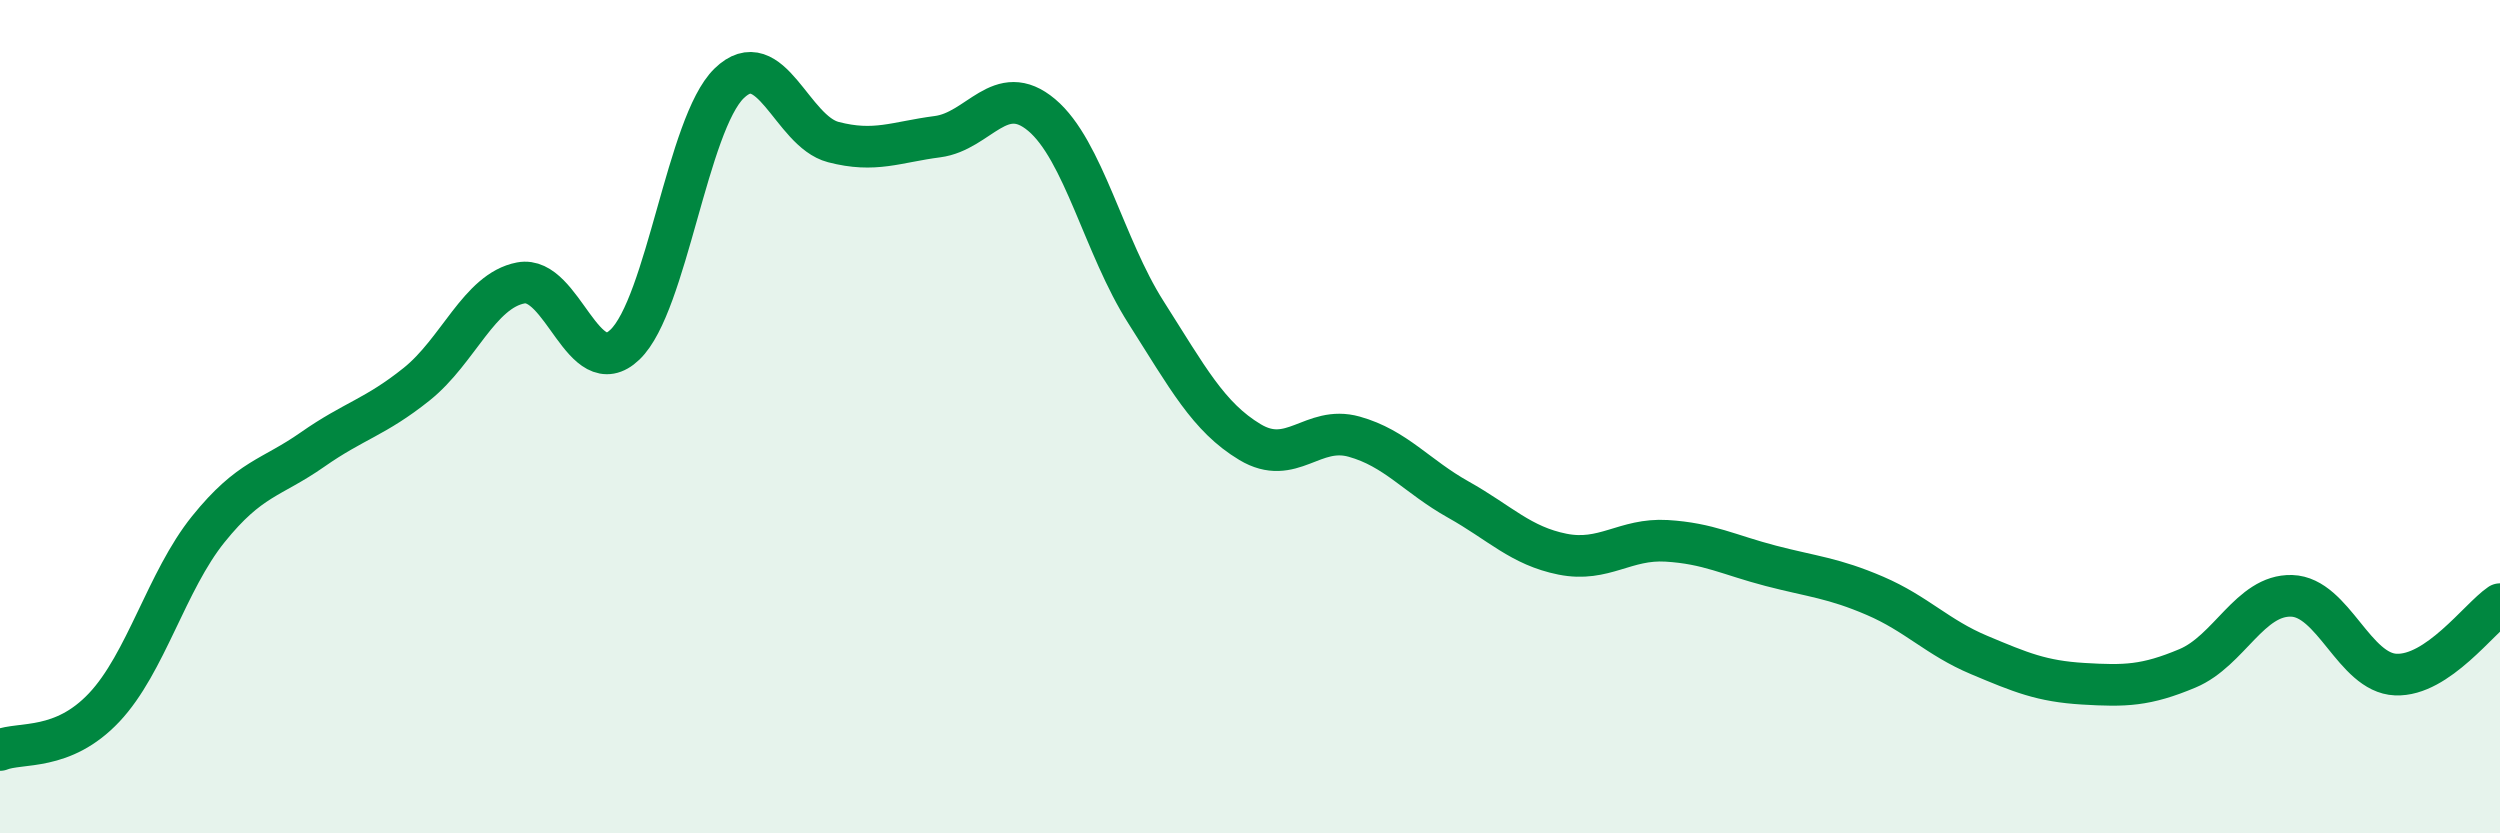
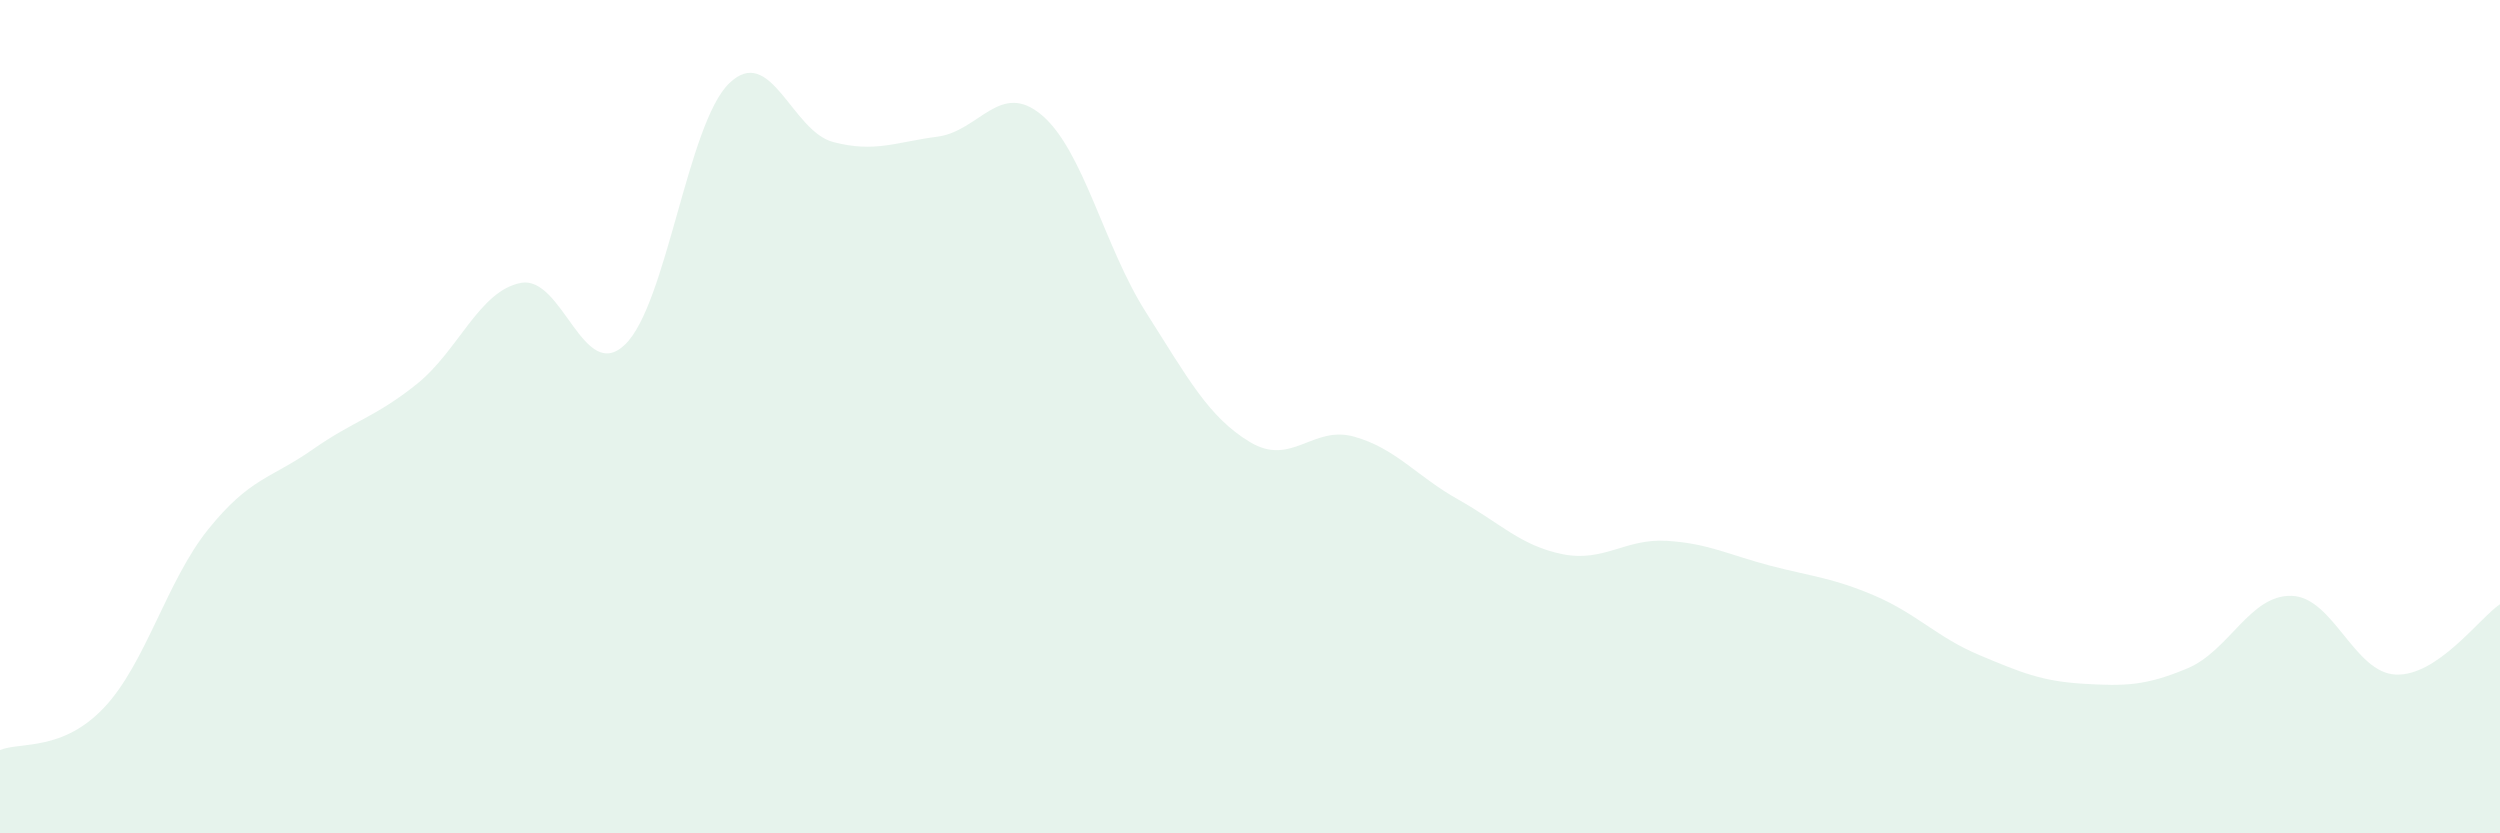
<svg xmlns="http://www.w3.org/2000/svg" width="60" height="20" viewBox="0 0 60 20">
  <path d="M 0,18 C 0.5,17.8 1.5,18.04 2.5,16.98 C 3.5,15.92 4,13.94 5,12.7 C 6,11.46 6.5,11.49 7.5,10.79 C 8.5,10.09 9,10.02 10,9.22 C 11,8.42 11.5,6.98 12.5,6.79 C 13.5,6.6 14,9.23 15,8.27 C 16,7.31 16.5,2.97 17.5,2 C 18.5,1.03 19,3.15 20,3.41 C 21,3.67 21.5,3.41 22.5,3.28 C 23.5,3.15 24,1.92 25,2.76 C 26,3.6 26.5,5.92 27.5,7.49 C 28.5,9.06 29,10.01 30,10.61 C 31,11.21 31.5,10.2 32.5,10.48 C 33.5,10.76 34,11.43 35,11.99 C 36,12.55 36.5,13.1 37.5,13.3 C 38.5,13.5 39,12.92 40,12.98 C 41,13.04 41.5,13.32 42.5,13.58 C 43.5,13.84 44,13.87 45,14.3 C 46,14.73 46.5,15.3 47.5,15.72 C 48.5,16.14 49,16.35 50,16.41 C 51,16.47 51.5,16.46 52.5,16.04 C 53.5,15.62 54,14.27 55,14.3 C 56,14.33 56.5,16.15 57.5,16.19 C 58.5,16.23 59.5,14.84 60,14.5L60 20L0 20Z" fill="#008740" opacity="0.1" stroke-linecap="round" stroke-linejoin="round" />
-   <path d="M 0,18 C 0.5,17.8 1.5,18.04 2.5,16.98 C 3.5,15.92 4,13.94 5,12.7 C 6,11.46 6.5,11.49 7.5,10.79 C 8.5,10.09 9,10.02 10,9.22 C 11,8.42 11.5,6.98 12.5,6.79 C 13.5,6.6 14,9.23 15,8.27 C 16,7.31 16.5,2.97 17.5,2 C 18.5,1.03 19,3.15 20,3.41 C 21,3.67 21.5,3.41 22.5,3.28 C 23.5,3.15 24,1.92 25,2.76 C 26,3.6 26.5,5.92 27.5,7.49 C 28.5,9.06 29,10.01 30,10.61 C 31,11.21 31.5,10.2 32.5,10.48 C 33.5,10.76 34,11.43 35,11.99 C 36,12.55 36.5,13.1 37.5,13.3 C 38.5,13.5 39,12.92 40,12.98 C 41,13.04 41.5,13.32 42.5,13.58 C 43.5,13.84 44,13.87 45,14.3 C 46,14.73 46.5,15.3 47.5,15.72 C 48.5,16.14 49,16.35 50,16.41 C 51,16.47 51.5,16.46 52.5,16.04 C 53.5,15.62 54,14.27 55,14.3 C 56,14.33 56.5,16.15 57.5,16.19 C 58.5,16.23 59.5,14.84 60,14.5" stroke="#008740" stroke-width="1" fill="none" stroke-linecap="round" stroke-linejoin="round" />
</svg>